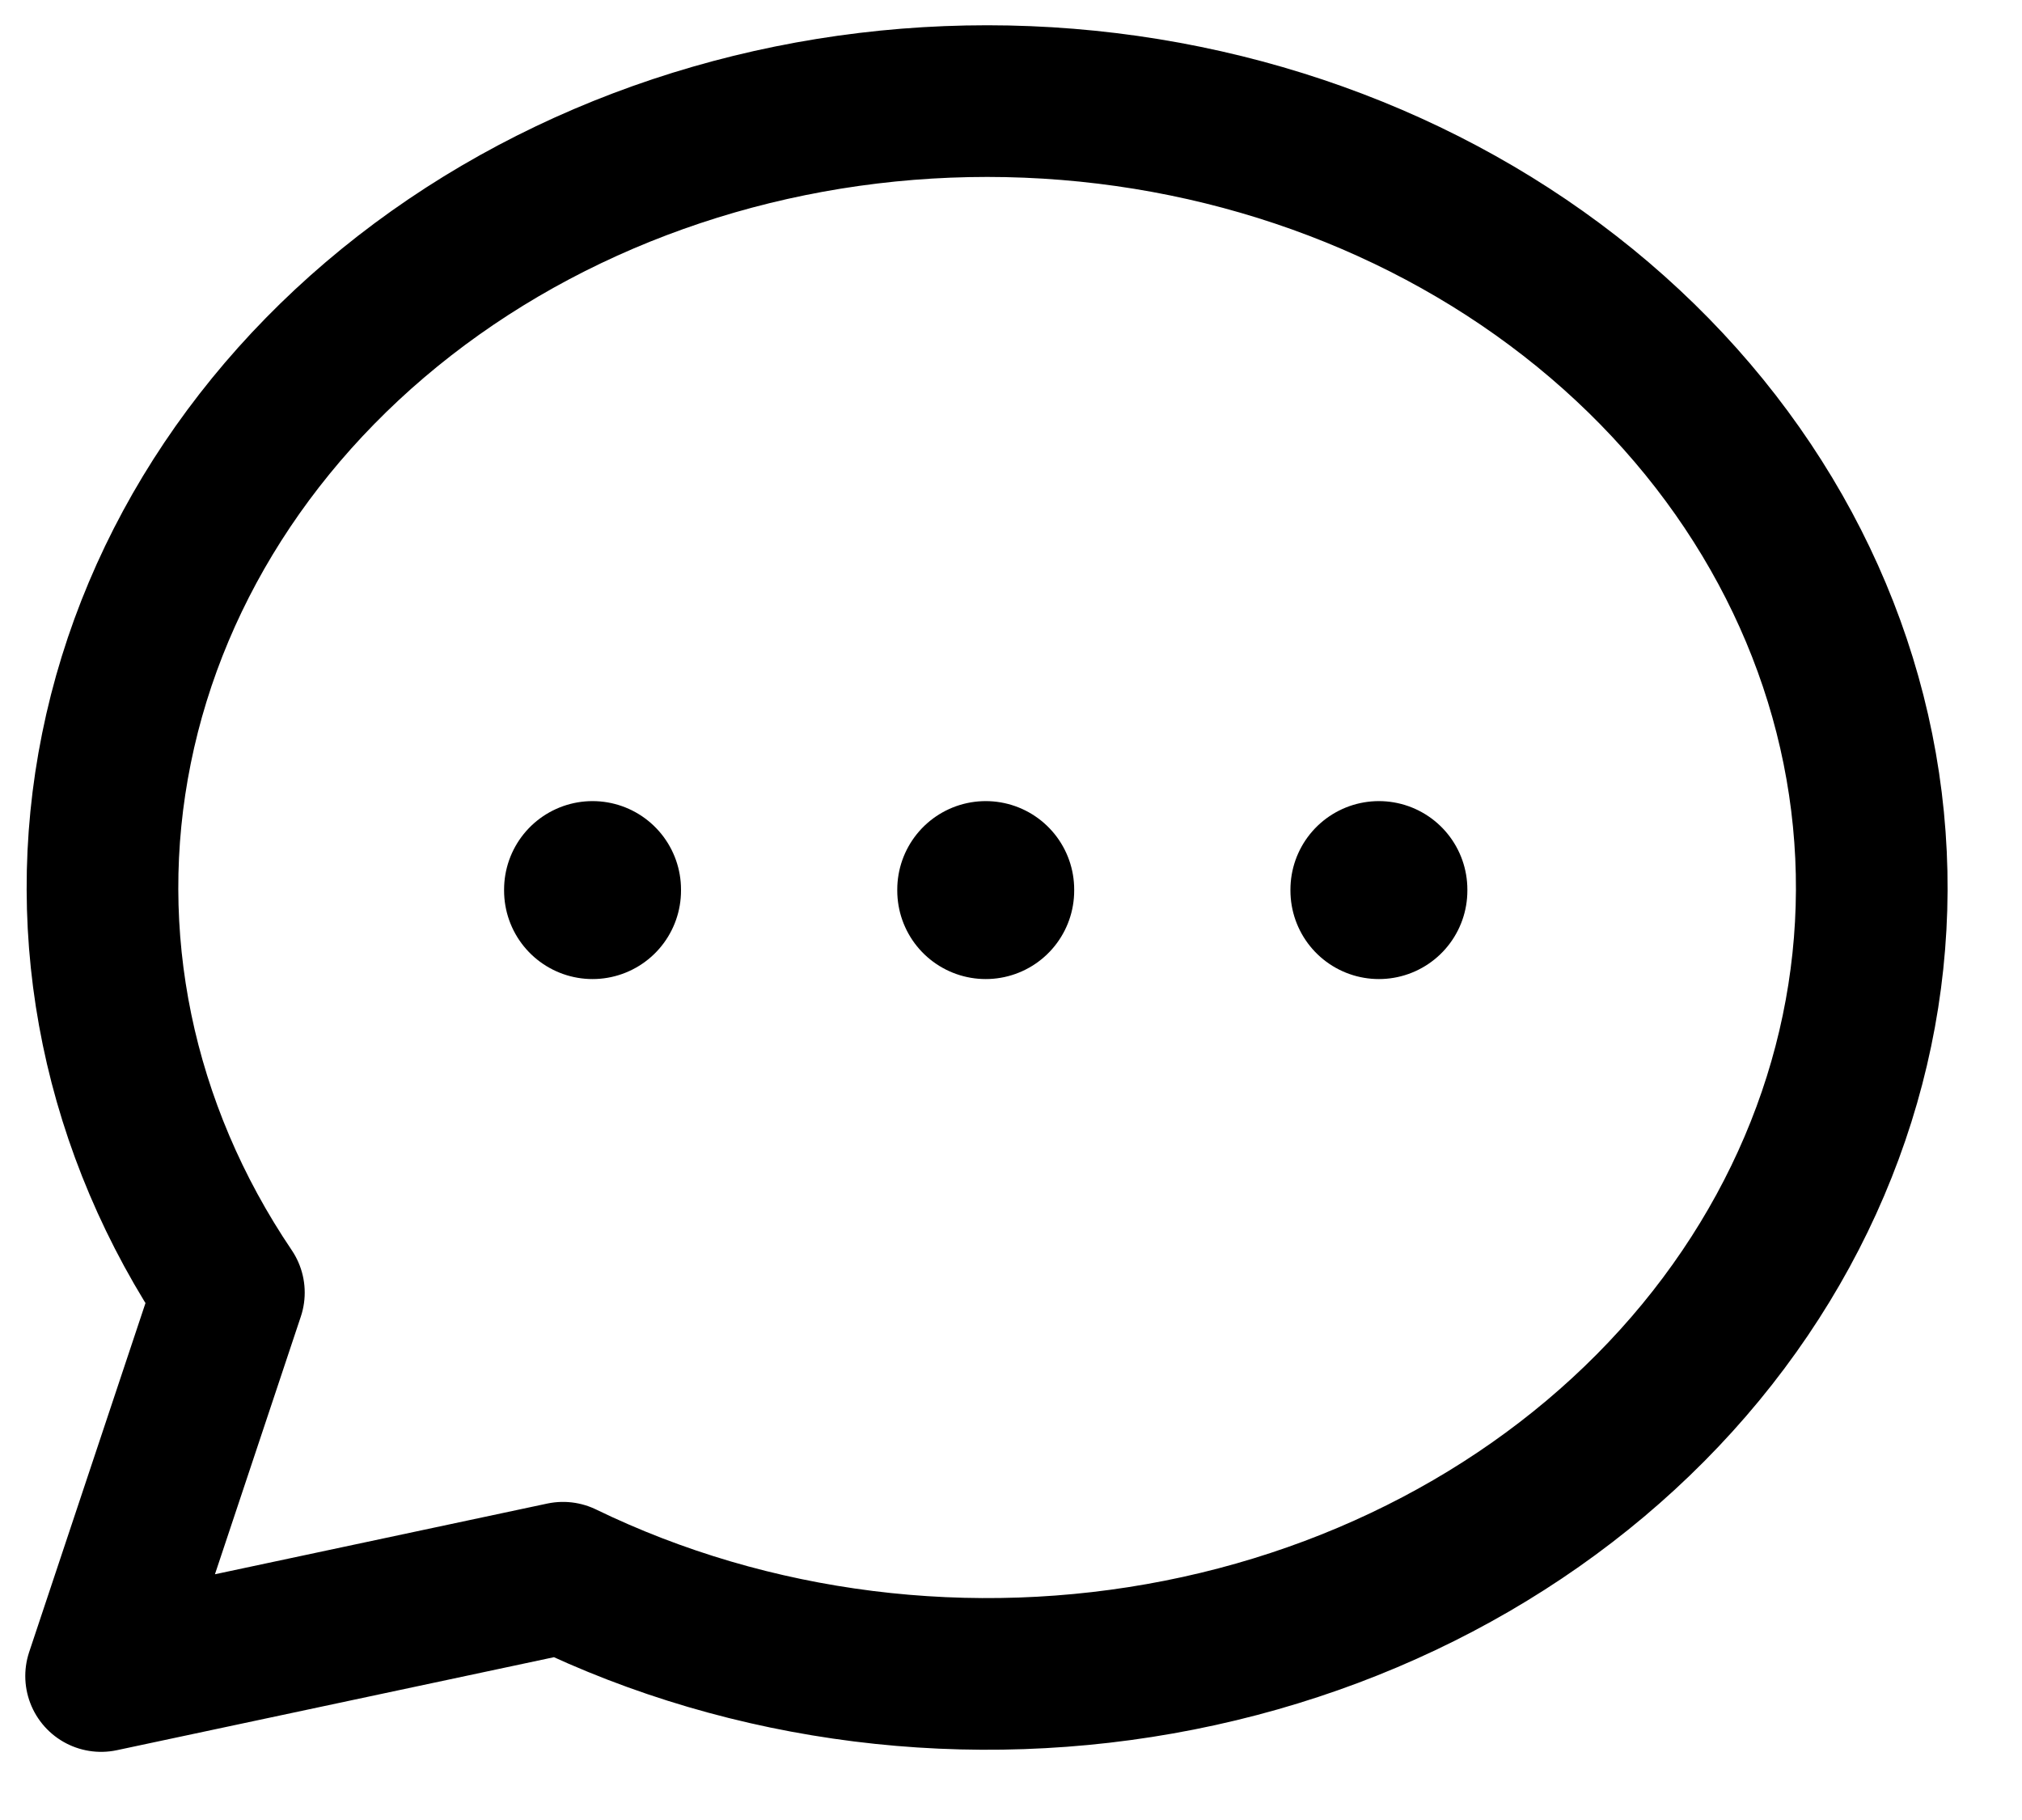
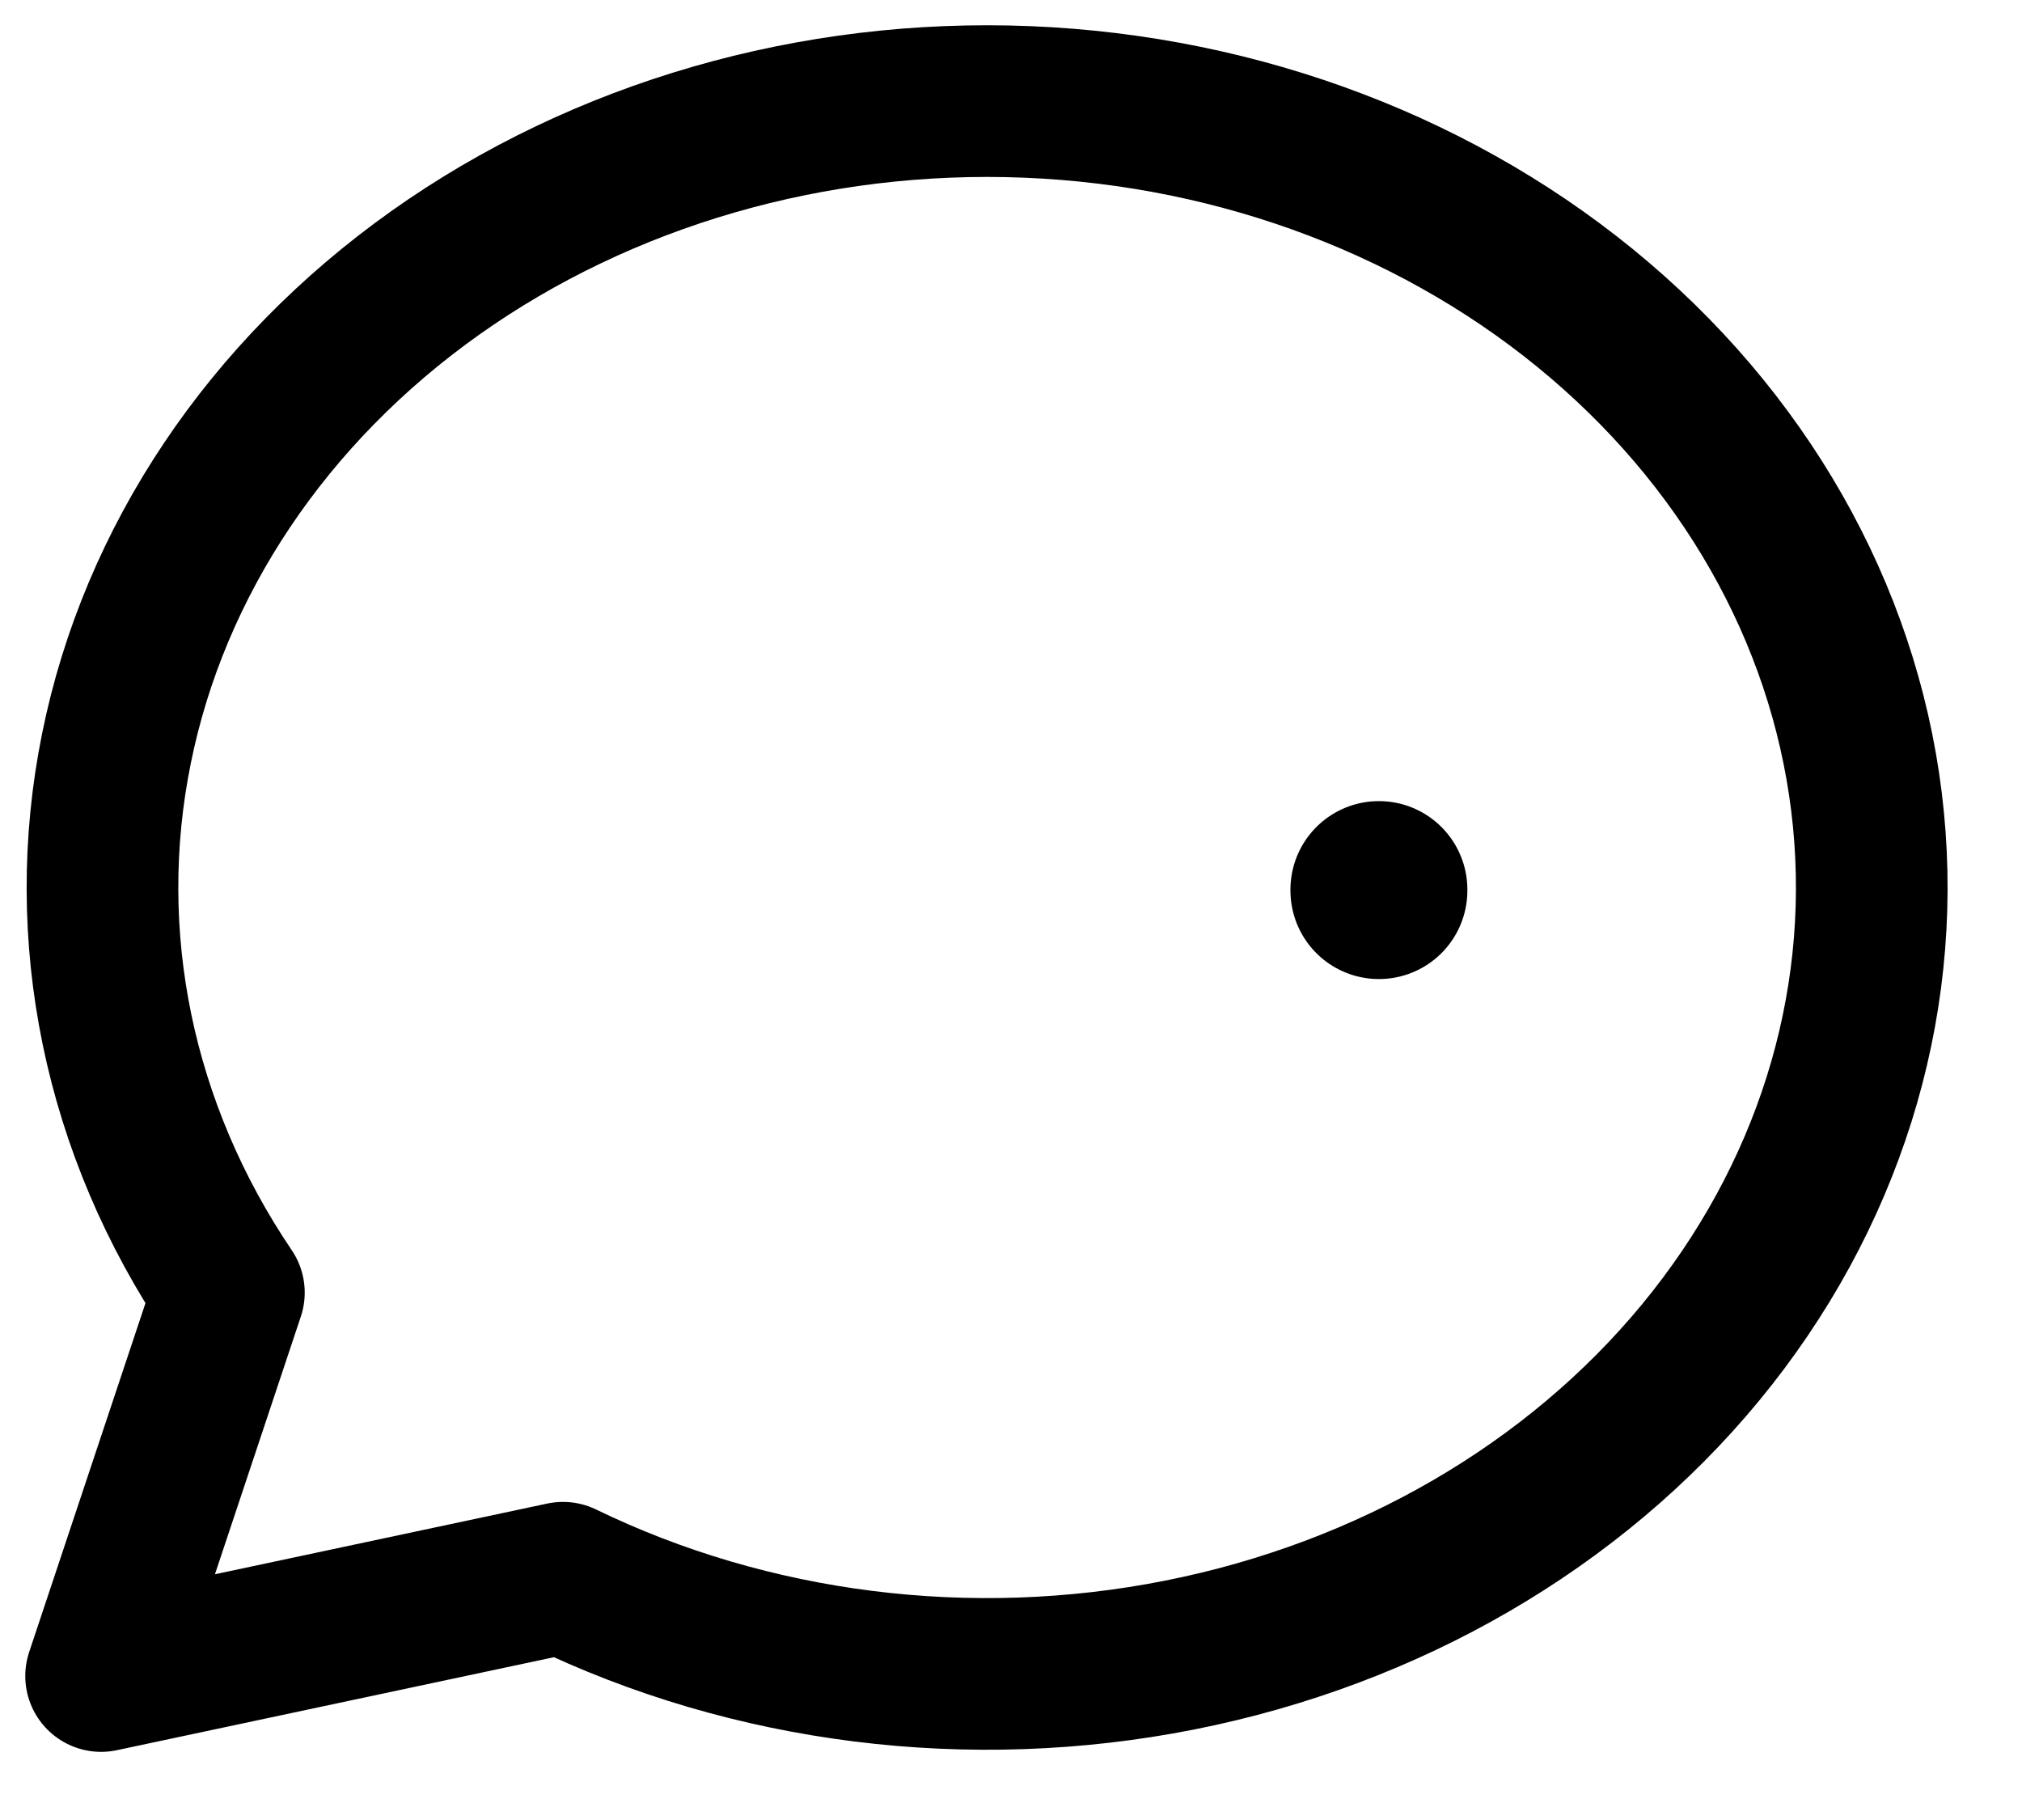
<svg xmlns="http://www.w3.org/2000/svg" width="20" height="18" viewBox="0 0 20 18" fill="none">
  <path d="M1 16.576L2.264 12.784C1.172 11.169 0.776 9.256 1.152 7.401C1.527 5.545 2.648 3.875 4.305 2.699C5.963 1.523 8.044 0.922 10.162 1.008C12.281 1.094 14.292 1.861 15.822 3.166C17.352 4.471 18.297 6.225 18.481 8.103C18.665 9.981 18.075 11.854 16.822 13.375C15.569 14.895 13.737 15.959 11.667 16.369C9.597 16.779 7.43 16.507 5.569 15.604L1 16.576Z" stroke="black" stroke-width="1.5" stroke-linecap="round" stroke-linejoin="round" />
-   <path d="M9.75 8.798V8.808" stroke="black" stroke-width="1.75" stroke-linecap="round" stroke-linejoin="round" />
-   <path d="M5.861 8.798V8.808" stroke="black" stroke-width="1.75" stroke-linecap="round" stroke-linejoin="round" />
  <path d="M13.639 8.798V8.808" stroke="black" stroke-width="1.75" stroke-linecap="round" stroke-linejoin="round" />
</svg>